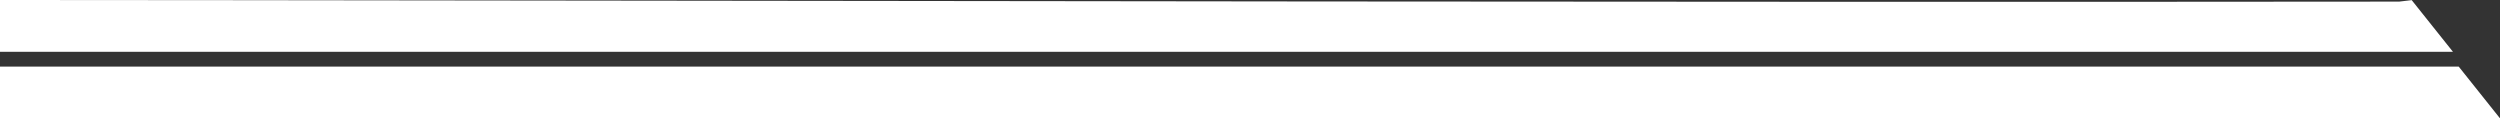
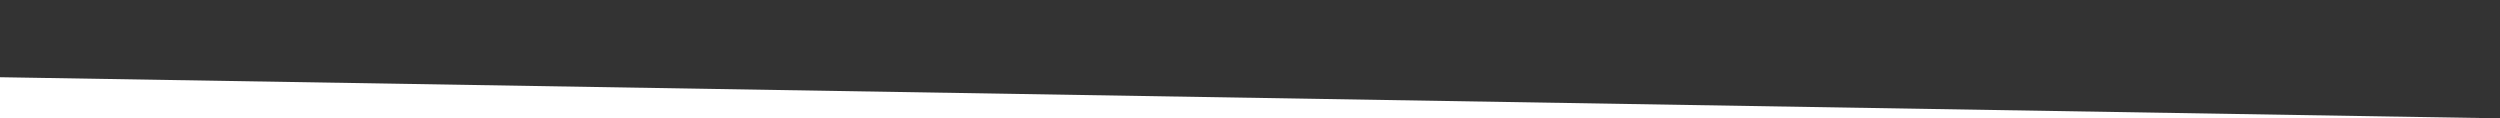
<svg xmlns="http://www.w3.org/2000/svg" width="676" height="32" viewBox="0 0 676 32" fill="none">
  <rect x="0" y="0" width="676" height="32" fill="#333333" stroke="none" />
-   <path d="M-181 32L-175.196 18L664.844 18.017L676 32H-181Z" fill="white" />
-   <path d="M-172.466 14C-172.688 13.381 -172.104 13.289 -171.718 12.929C-167.091 8.611 -160.827 4.494 -155.978 0.244C-83.564 -0.016 -10.986 -0.041 61.499 0.043C257.159 0.252 452.995 0.645 648.725 0.436L652.125 0.034L663.272 14H-172.466Z" fill="white" />
+   <path d="M-181 32L-175.196 18L676 32H-181Z" fill="white" />
</svg>